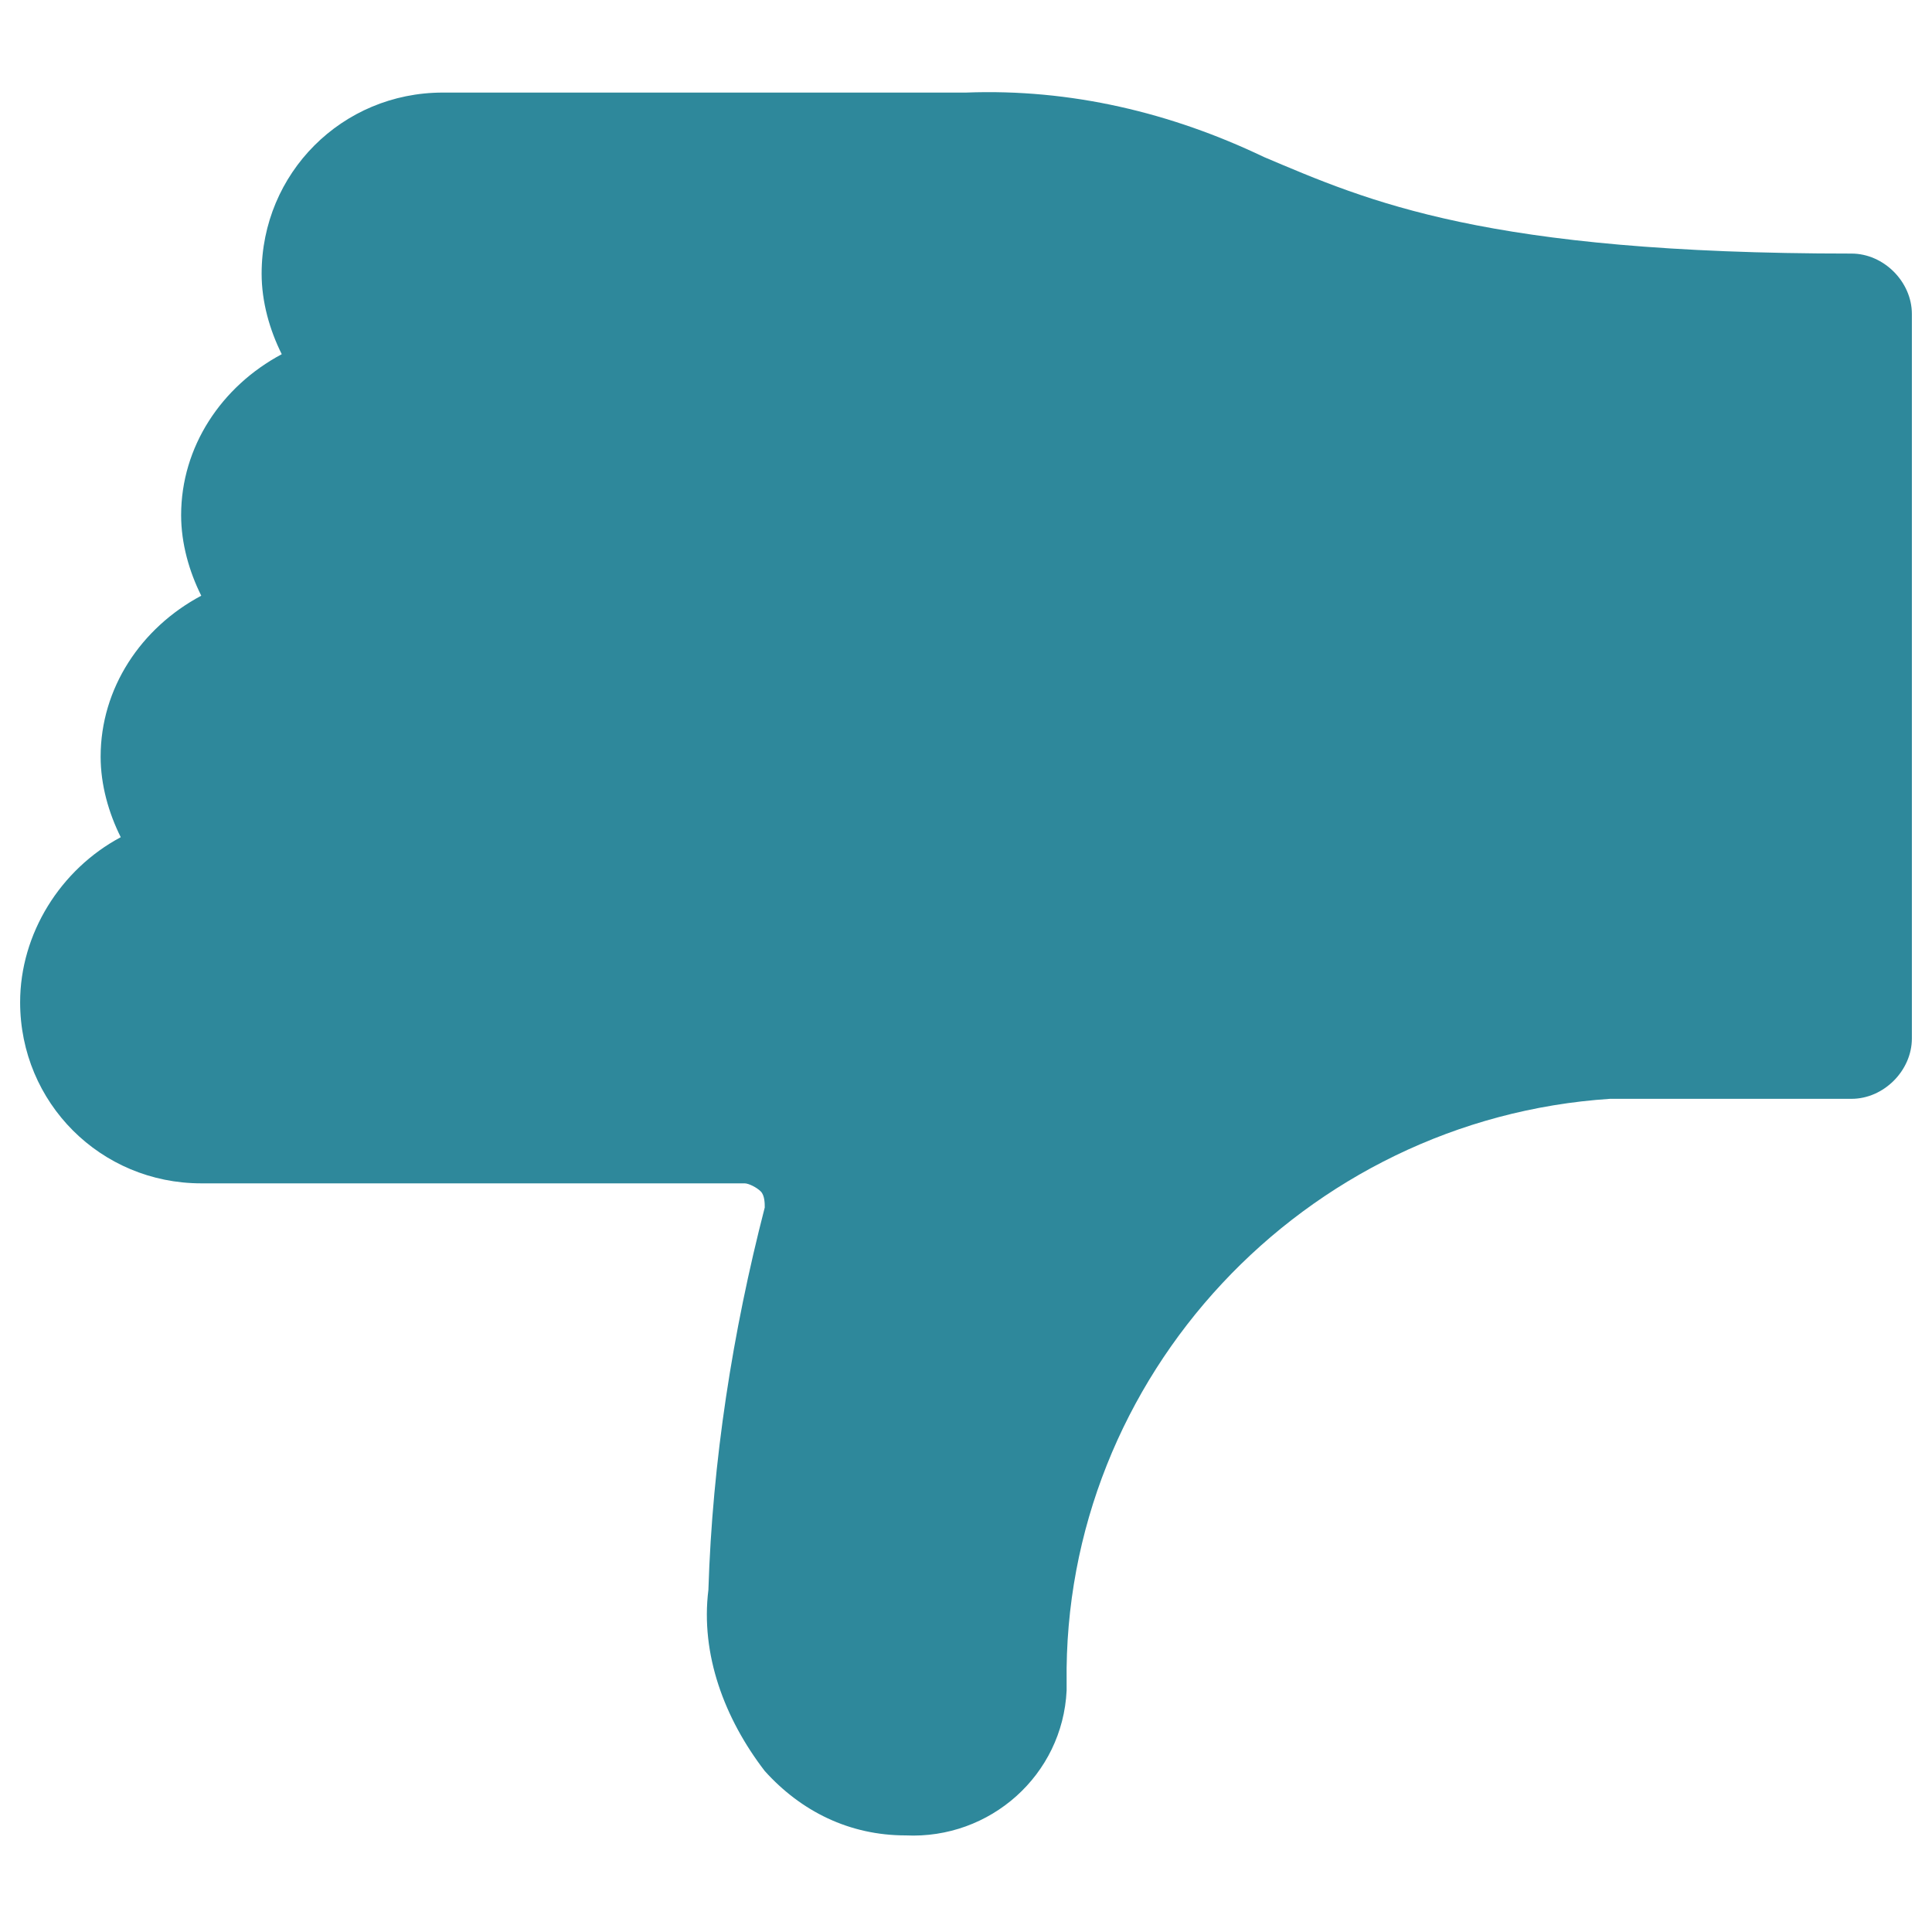
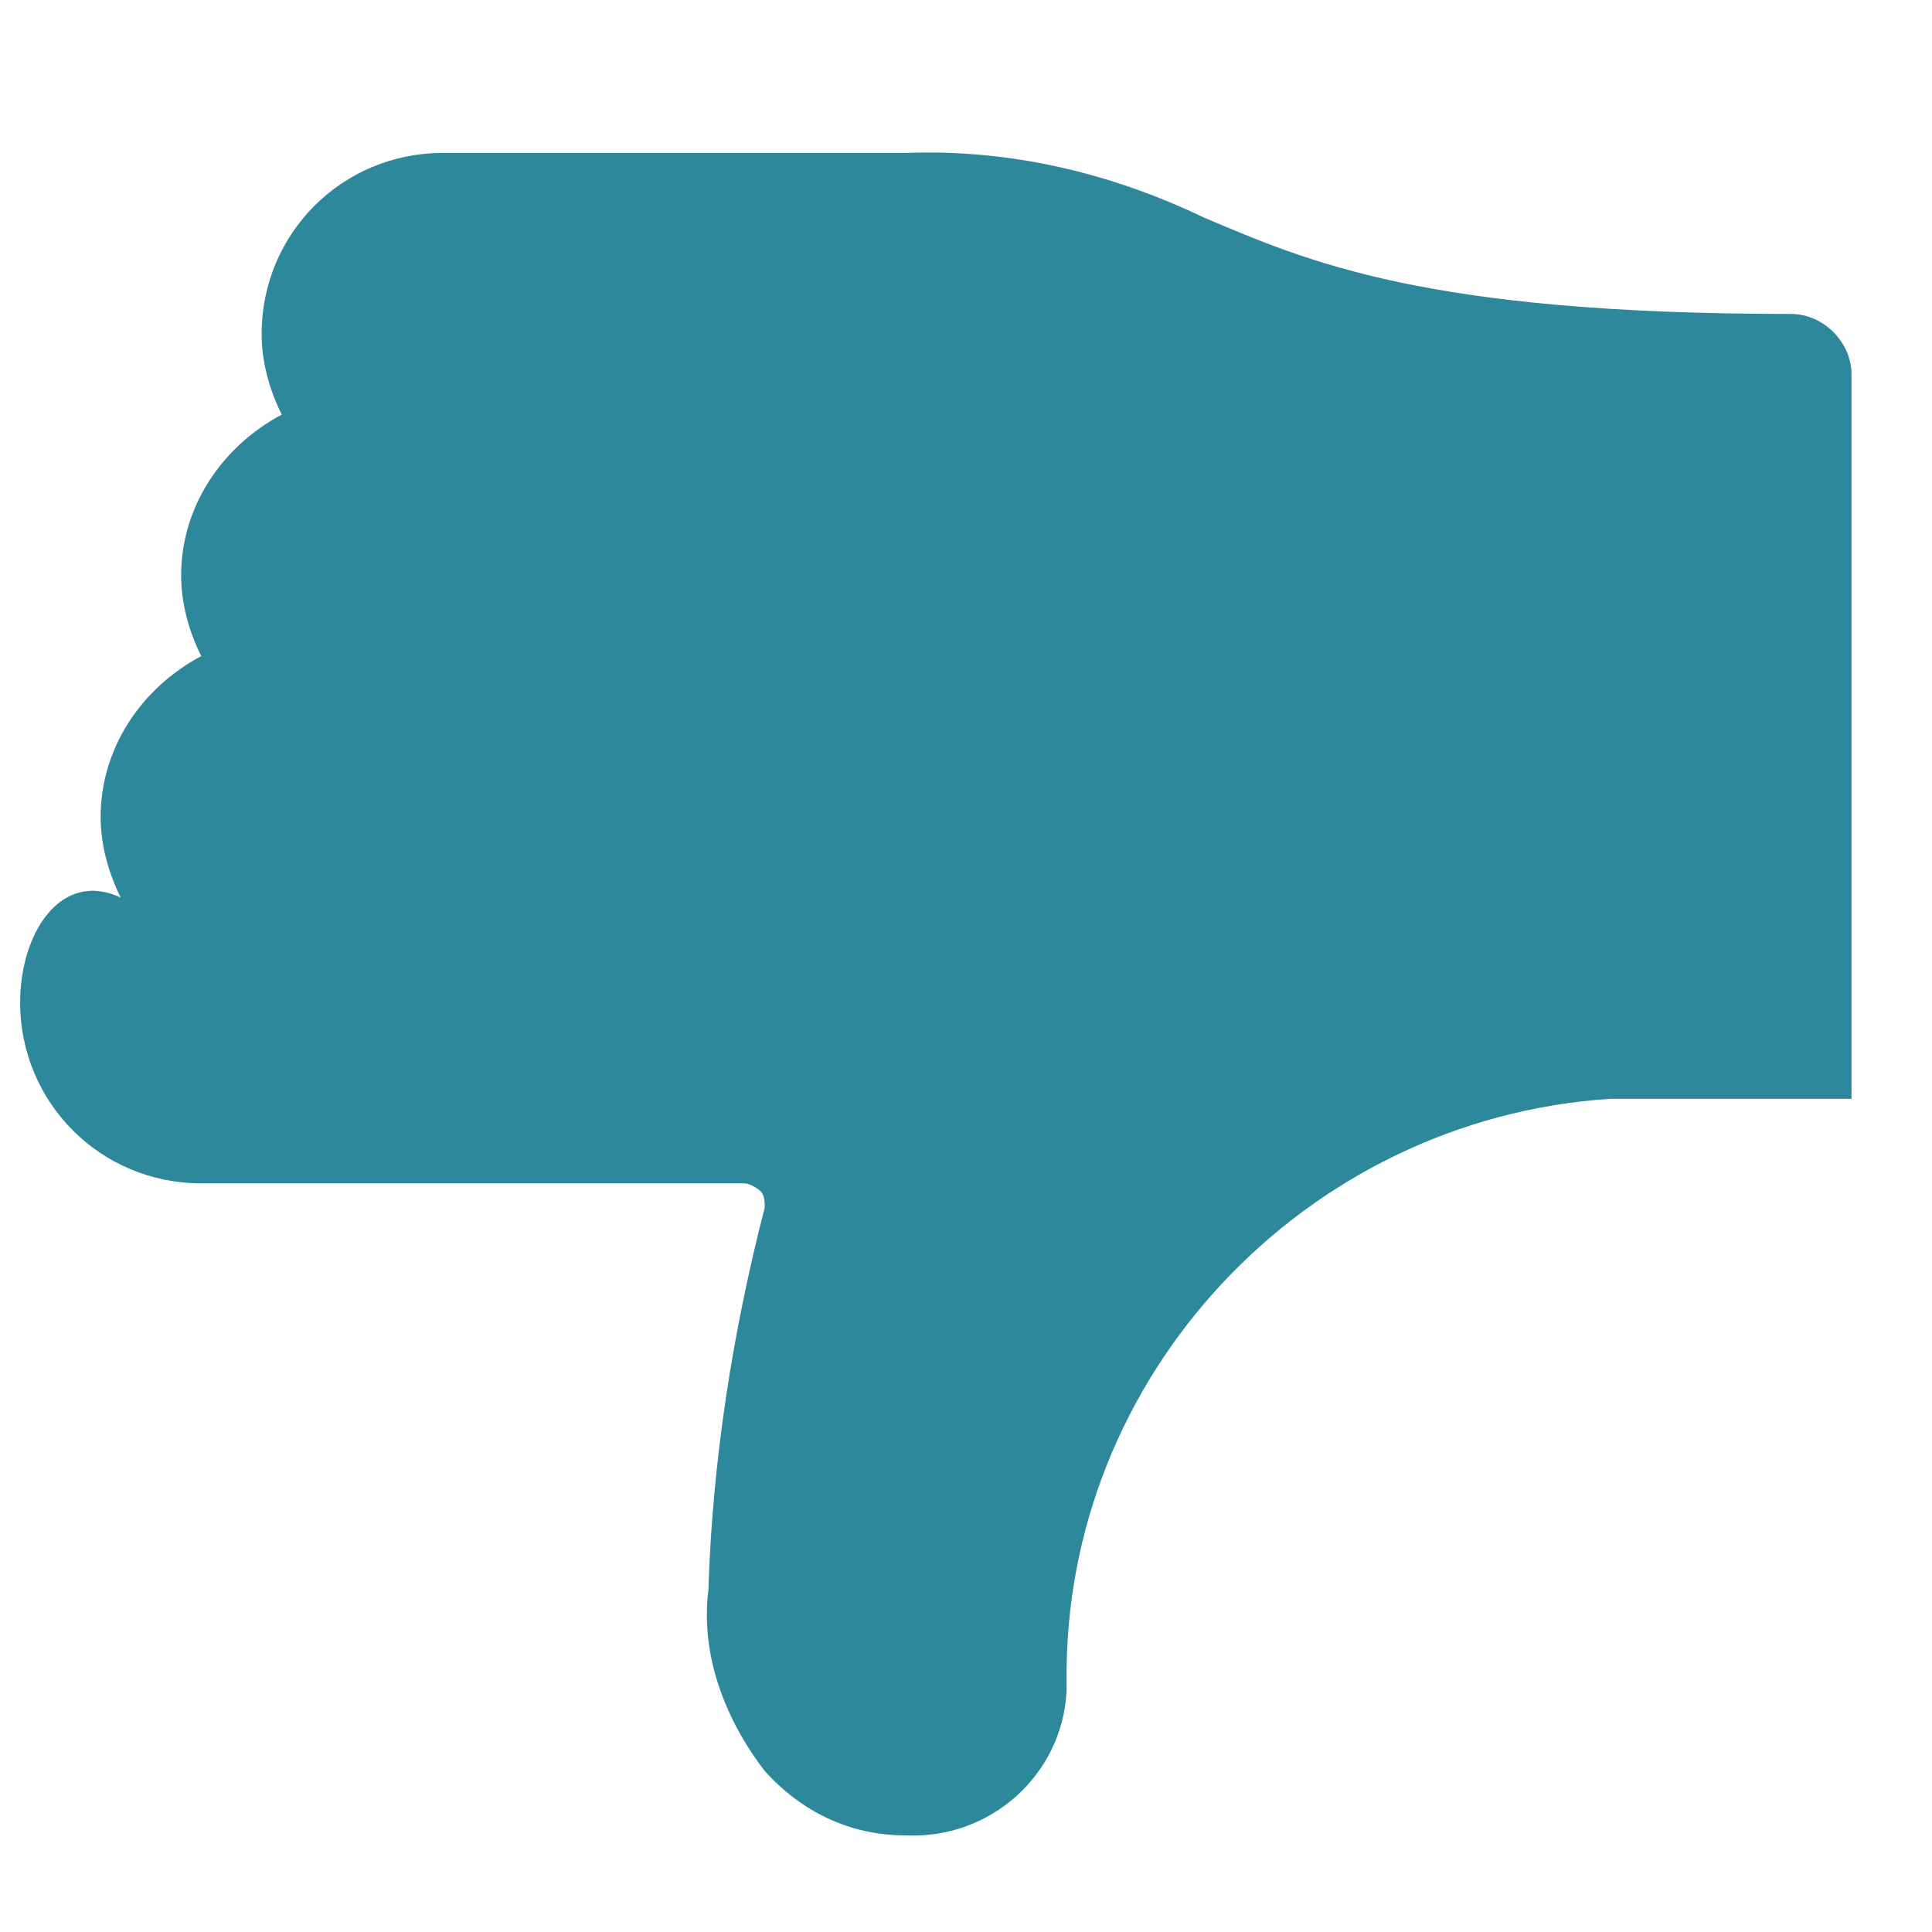
<svg xmlns="http://www.w3.org/2000/svg" version="1.1" id="Ebene_1" x="0px" y="0px" viewBox="0 0 48 48" style="enable-background:new 0 0 48 48;" xml:space="preserve">
  <style type="text/css">
	.st0{fill:#2E889B;}
</style>
-   <path class="st0" d="M0.5,24.9c0,2.5,2,4.5,4.5,4.5h13.5c0.1,0,0.3,0.1,0.4,0.2c0.1,0.1,0.1,0.3,0.1,0.4c-0.8,3.1-1.3,6.3-1.4,9.5  C17.4,41.1,18,42.7,19,44c0.9,1,2.1,1.6,3.5,1.6c2.1,0.1,3.9-1.5,4-3.6c0-0.1,0-0.1,0-0.2c-0.1-7.6,5.9-14,13.5-14.5h6  c0.8,0,1.5-0.7,1.5-1.5v-18c0-0.8-0.7-1.5-1.5-1.5c-9.1,0-12-1.3-14.6-2.4c-2.3-1.1-4.8-1.7-7.4-1.6H11c-2.5,0-4.5,2-4.5,4.5  c0,0.7,0.2,1.4,0.5,2c-1.5,0.8-2.5,2.3-2.5,4c0,0.7,0.2,1.4,0.5,2c-1.5,0.8-2.5,2.3-2.5,4c0,0.7,0.2,1.4,0.5,2  C1.5,21.6,0.5,23.2,0.5,24.9z" />
+   <path class="st0" d="M0.5,24.9c0,2.5,2,4.5,4.5,4.5h13.5c0.1,0,0.3,0.1,0.4,0.2c0.1,0.1,0.1,0.3,0.1,0.4c-0.8,3.1-1.3,6.3-1.4,9.5  C17.4,41.1,18,42.7,19,44c0.9,1,2.1,1.6,3.5,1.6c2.1,0.1,3.9-1.5,4-3.6c0-0.1,0-0.1,0-0.2c-0.1-7.6,5.9-14,13.5-14.5h6  v-18c0-0.8-0.7-1.5-1.5-1.5c-9.1,0-12-1.3-14.6-2.4c-2.3-1.1-4.8-1.7-7.4-1.6H11c-2.5,0-4.5,2-4.5,4.5  c0,0.7,0.2,1.4,0.5,2c-1.5,0.8-2.5,2.3-2.5,4c0,0.7,0.2,1.4,0.5,2c-1.5,0.8-2.5,2.3-2.5,4c0,0.7,0.2,1.4,0.5,2  C1.5,21.6,0.5,23.2,0.5,24.9z" />
</svg>